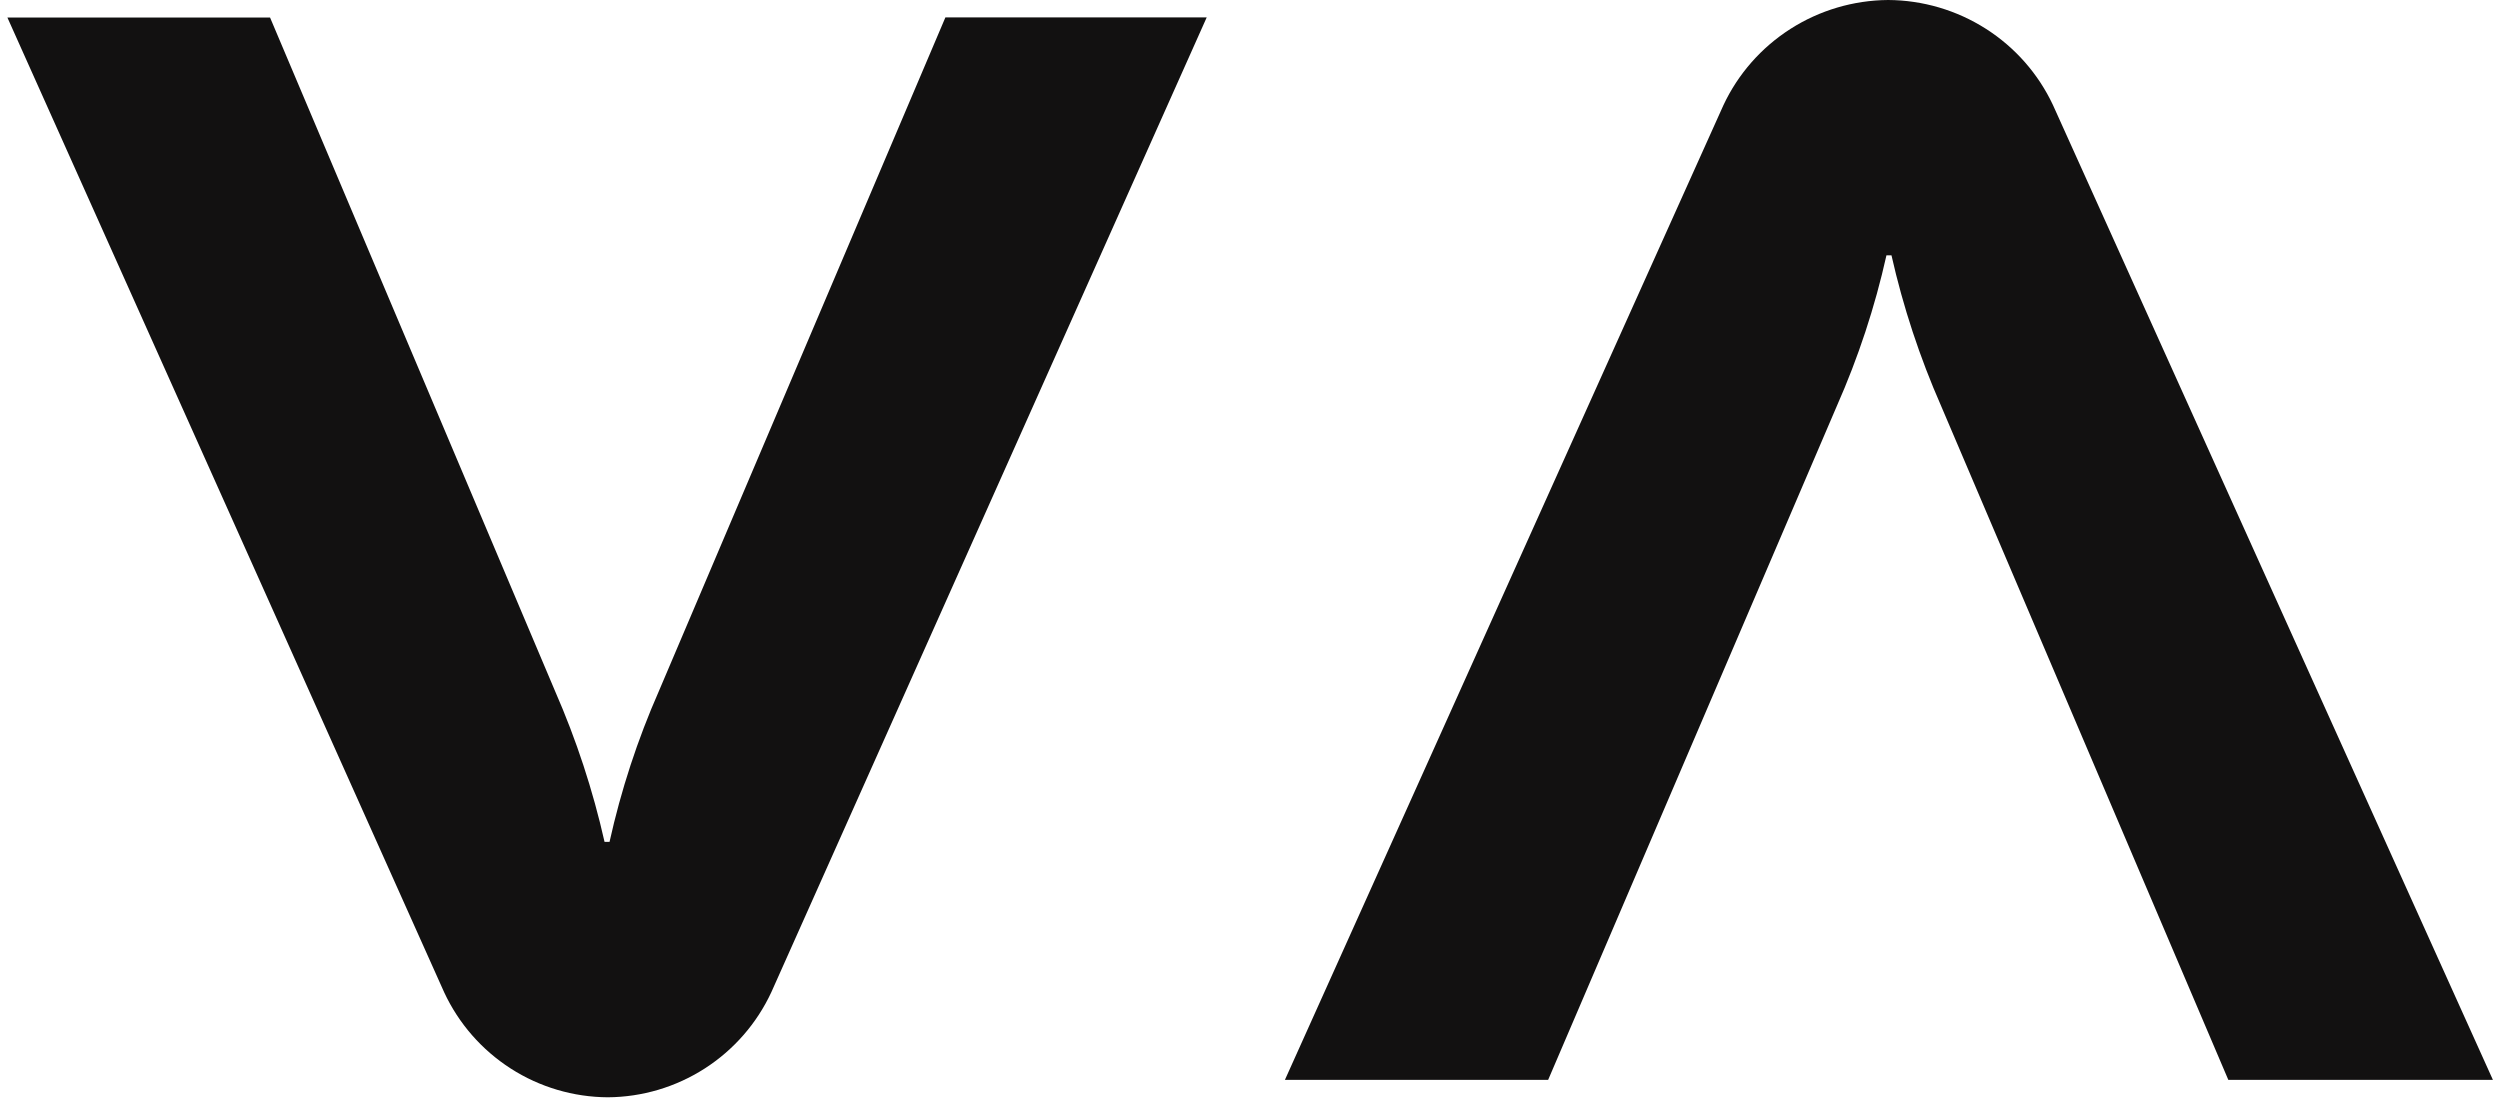
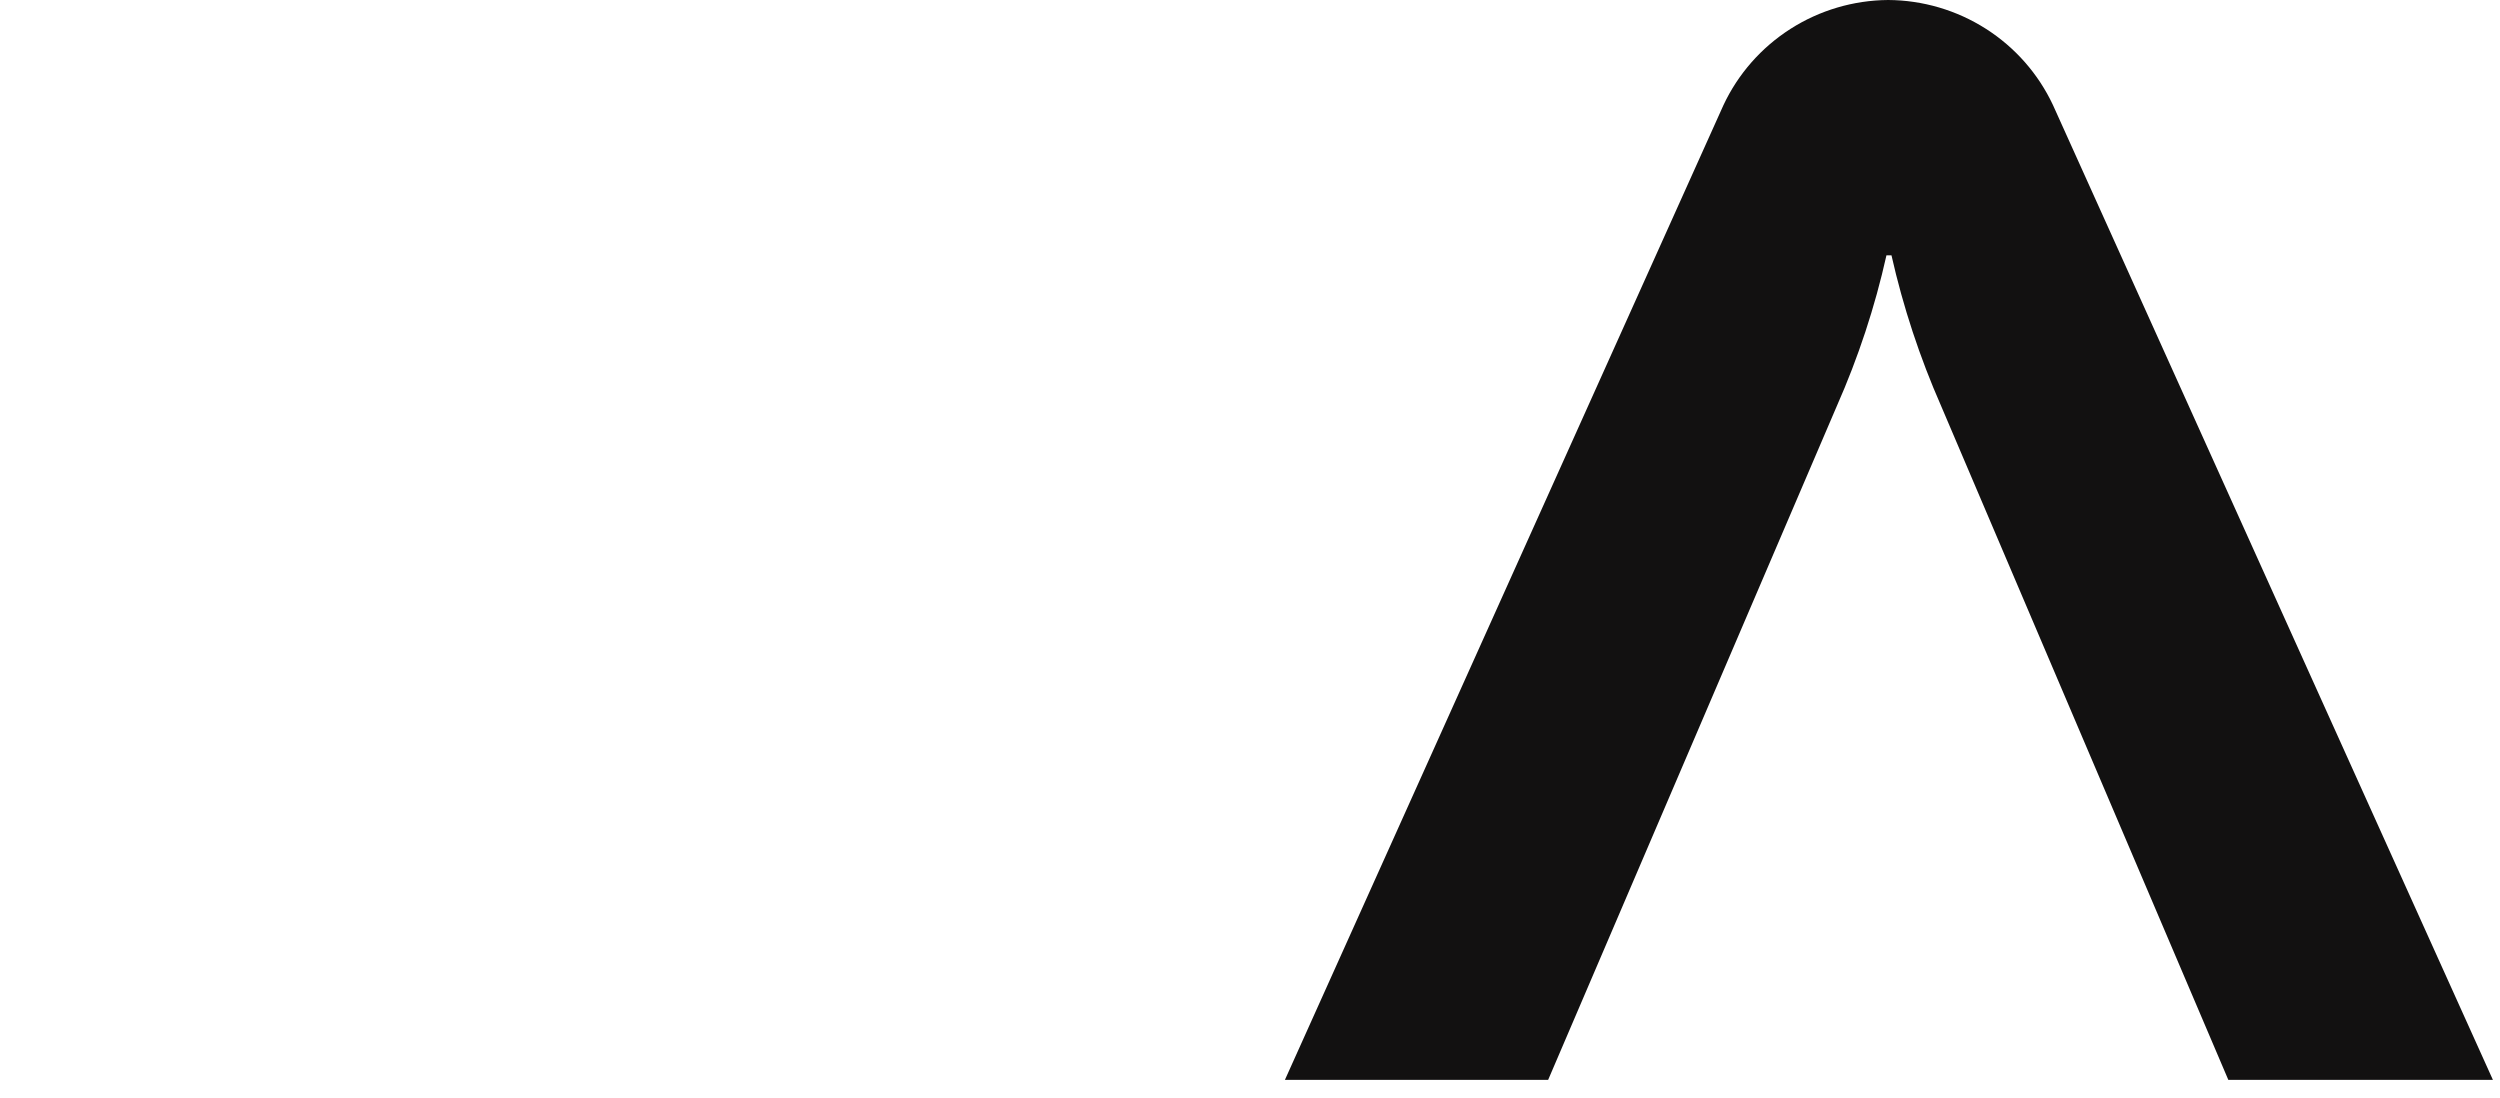
<svg xmlns="http://www.w3.org/2000/svg" id="body_1" width="66" height="29">
  <g transform="matrix(0.482 0 0 0.483 0 0)">
    <g transform="matrix(0.476 0 0 0.476 0.405 -0)">
      <path d="M216.41 0C 220.399 0.023 224.299 1.169 227.656 3.304C 231.014 5.439 233.69 8.475 235.375 12.059L235.375 12.059L286 124L255.555 124L222.511 46.625C 220.053 41.05 218.139 35.255 216.795 29.318L216.795 29.318L216.217 29.318C 214.887 35.262 212.972 41.063 210.501 46.637L210.501 46.637L177.289 124L147 124L197.457 12.083C 199.139 8.498 201.813 5.46 205.168 3.321C 208.523 1.182 212.421 0.031 216.41 0z" stroke="none" fill="#121111" fill-rule="nonzero" />
-       <path d="M69.084 126C 65.124 125.978 61.251 124.833 57.918 122.698C 54.585 120.563 51.928 117.527 50.257 113.942L50.257 113.942L0 2.012L30.223 2.012L63.027 79.379C 65.469 84.95 67.373 90.741 68.713 96.673L68.713 96.673L69.287 96.673C 70.606 90.733 72.506 84.936 74.961 79.367L74.961 79.367L107.932 2L138 2L87.91 113.918C 86.242 117.507 83.586 120.547 80.253 122.686C 76.919 124.825 73.046 125.975 69.084 126z" stroke="none" fill="#121111" fill-rule="nonzero" />
    </g>
  </g>
</svg>